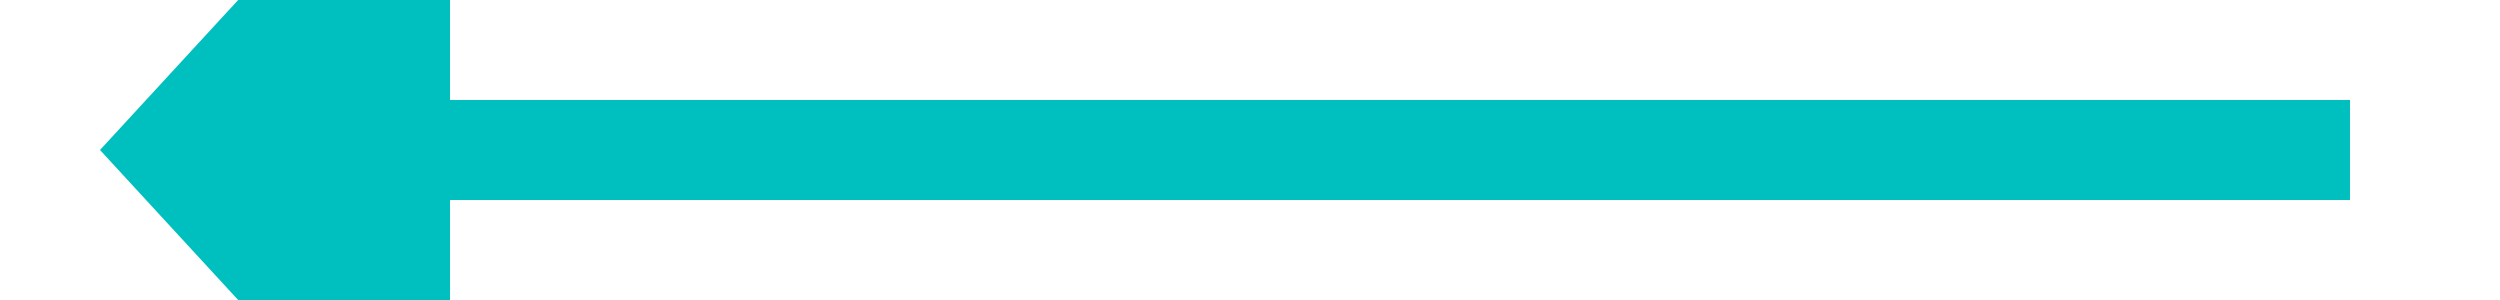
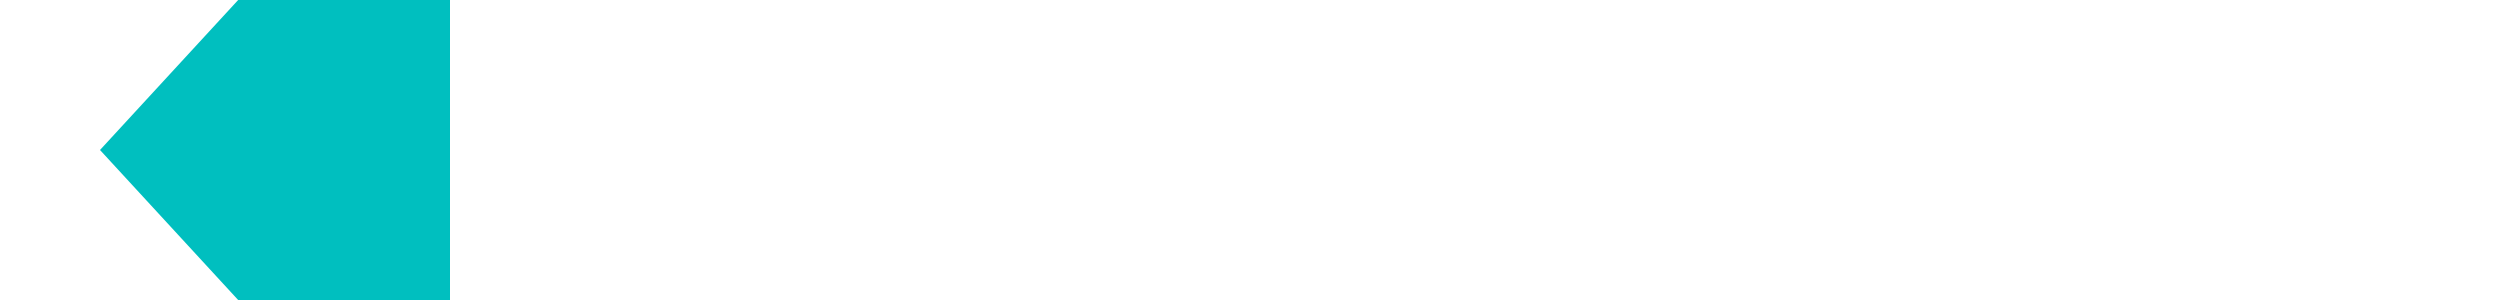
<svg xmlns="http://www.w3.org/2000/svg" version="1.1" width="50px" height="6px" preserveAspectRatio="xMinYMid meet" viewBox="662 2793  50 4">
  <path d="M 671 2787.4  L 664 2795  L 671 2802.6  L 671 2787.4  Z " fill-rule="nonzero" fill="#00bfbf" stroke="none" />
-   <path d="M 670 2795  L 709 2795  " stroke-width="2" stroke="#00bfbf" fill="none" />
</svg>